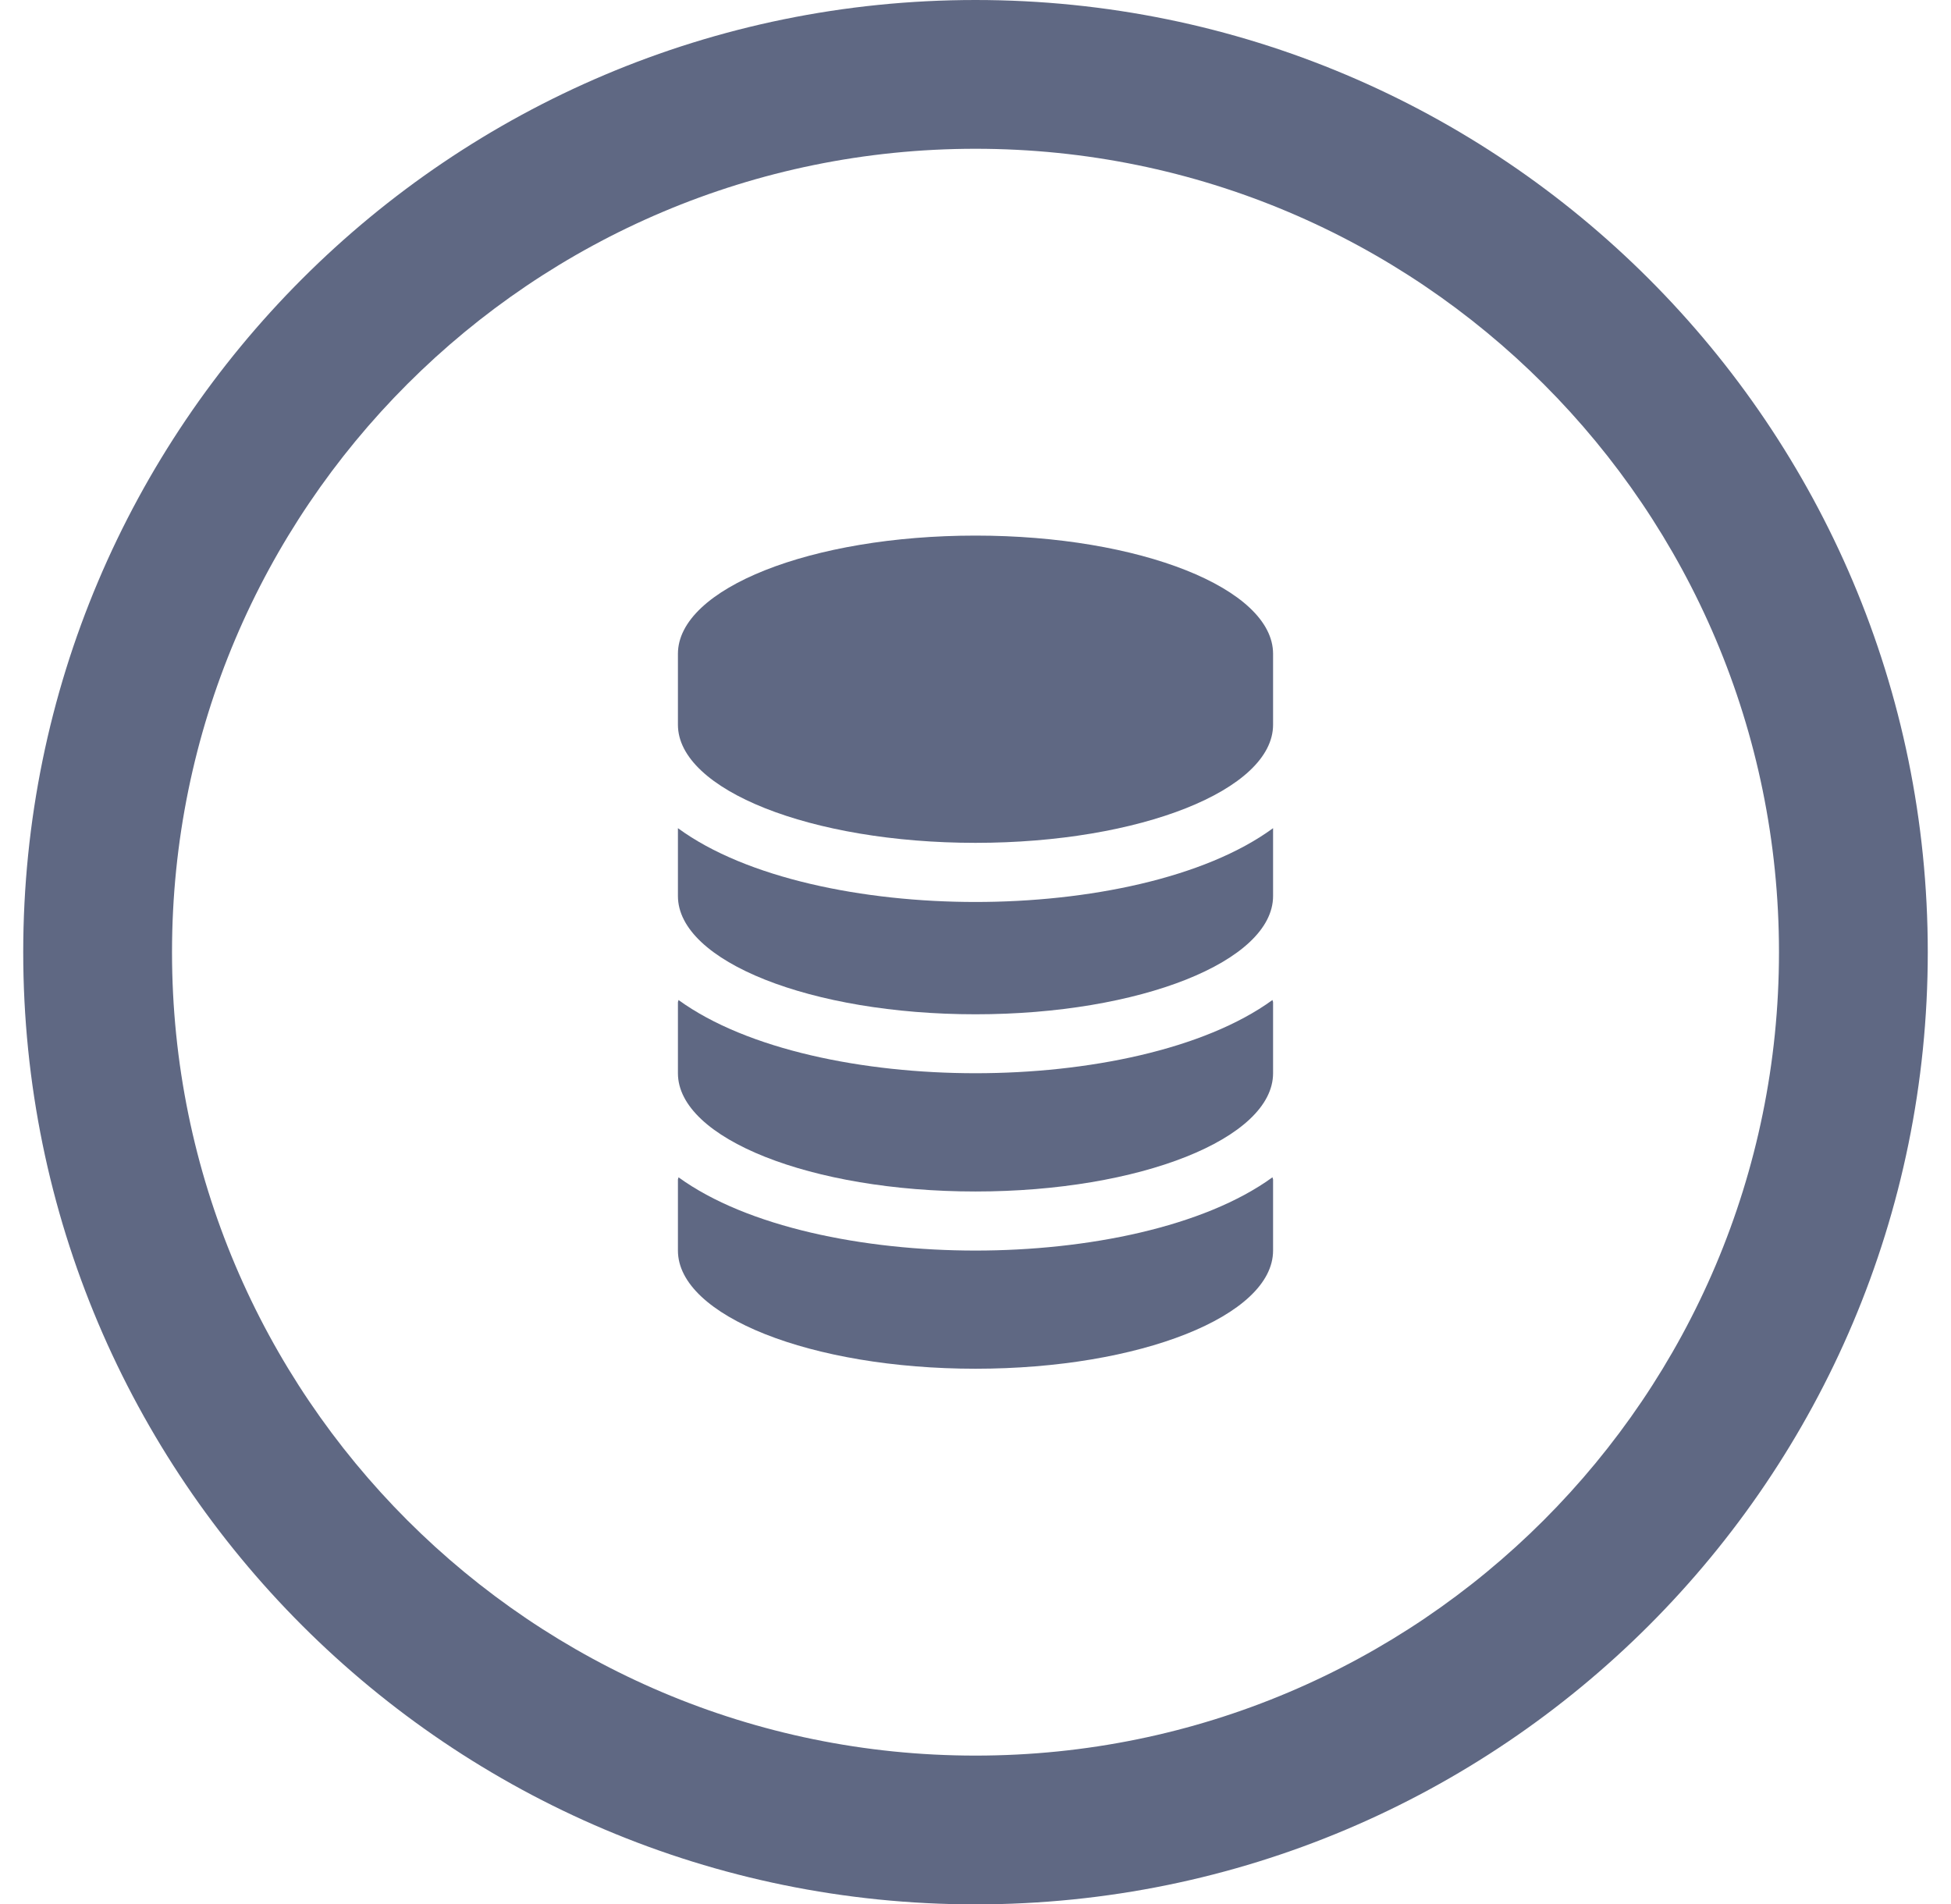
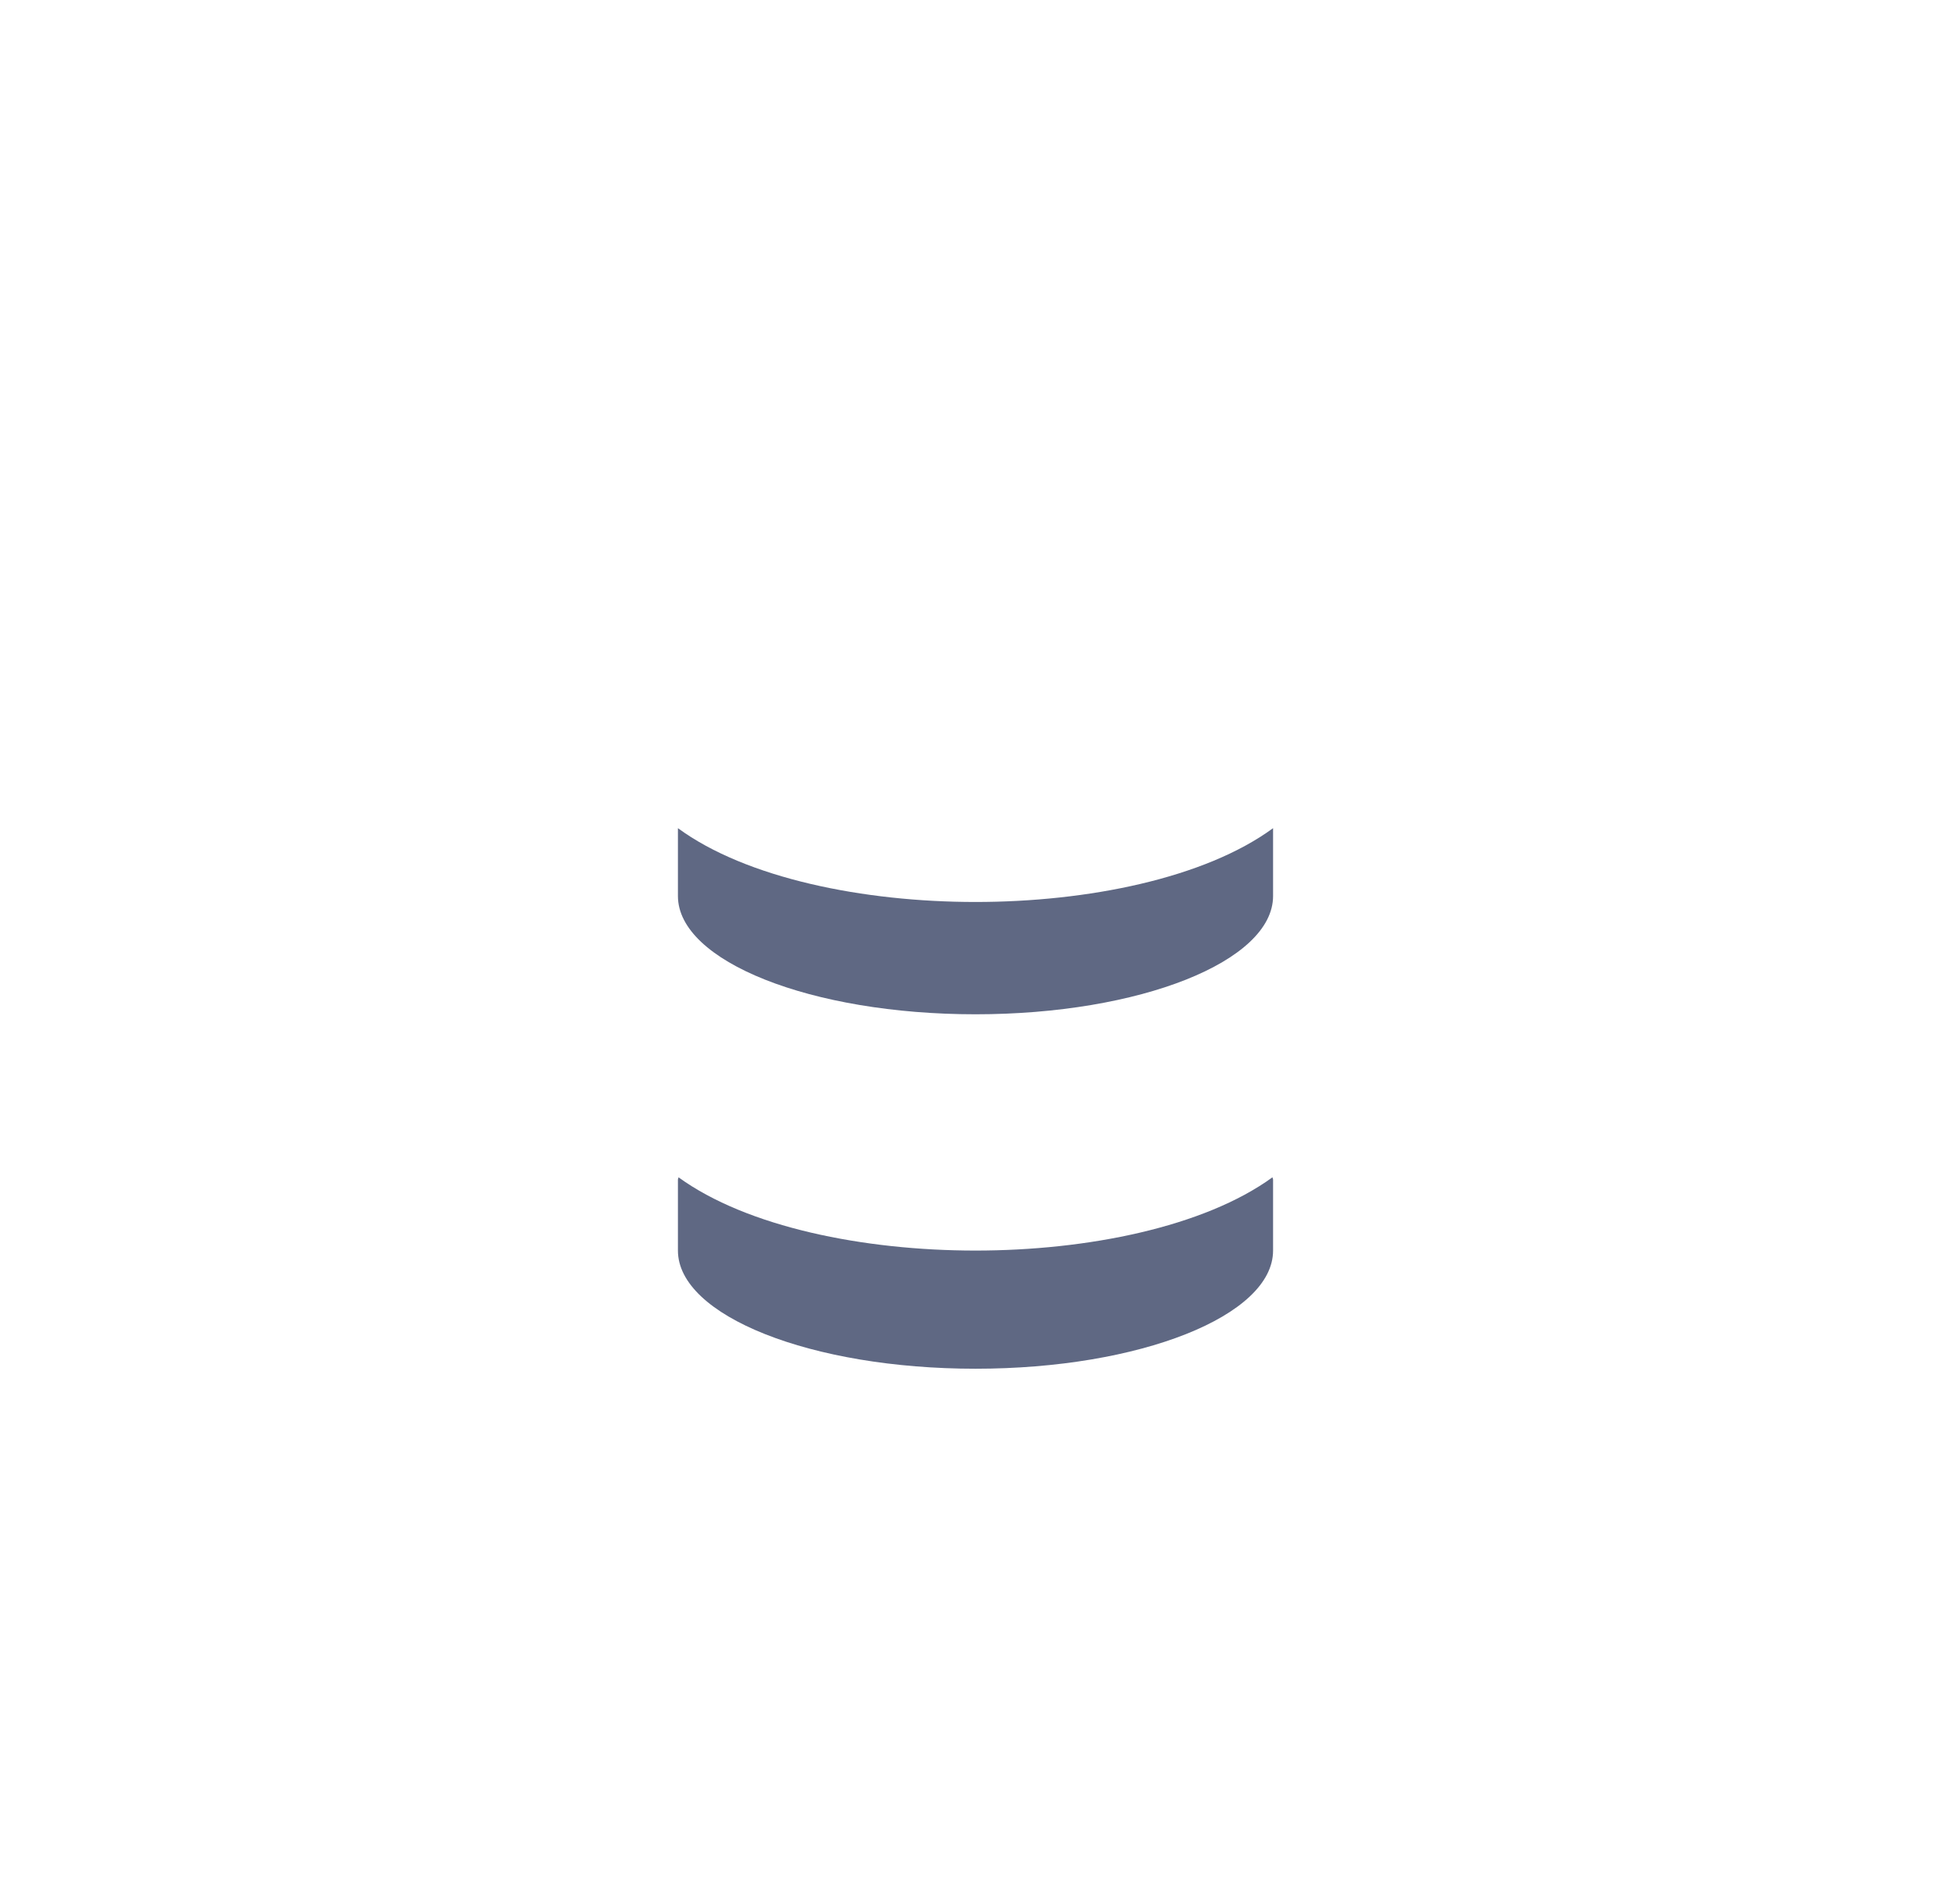
<svg xmlns="http://www.w3.org/2000/svg" width="42" height="41" viewBox="0 0 42 41" fill="none">
-   <path fill-rule="evenodd" clip-rule="evenodd" d="M21 0C9.678 0 0.5 9.178 0.5 20.5C0.5 31.822 9.678 41 21 41C32.322 41 41.5 31.822 41.5 20.5C41.5 9.178 32.322 0 21 0ZM21 37.797C11.447 37.797 3.703 30.053 3.703 20.5C3.703 10.947 11.447 3.203 21 3.203C30.553 3.203 38.297 10.947 38.297 20.5C38.297 30.053 30.553 37.797 21 37.797Z" fill="#5F6883" />
  <path d="M21 26.924C18.595 26.924 16.08 26.417 14.606 25.346C14.606 25.363 14.594 25.381 14.594 25.397C14.594 25.666 14.594 26.656 14.594 26.924C14.594 28.33 17.462 29.468 21 29.468C24.538 29.468 27.406 28.33 27.406 26.924C27.406 26.656 27.406 25.666 27.406 25.397C27.406 25.381 27.394 25.363 27.394 25.346C25.92 26.417 23.404 26.924 21 26.924Z" fill="#5F6883" />
-   <path d="M21 23.106C18.595 23.106 16.08 22.6 14.606 21.529C14.606 21.547 14.594 21.563 14.594 21.581C14.594 21.85 14.594 22.838 14.594 23.106C14.594 24.512 17.462 25.652 21 25.652C24.538 25.652 27.406 24.512 27.406 23.106C27.406 22.838 27.406 21.85 27.406 21.581C27.406 21.563 27.394 21.547 27.394 21.529C25.92 22.6 23.404 23.106 21 23.106Z" fill="#5F6883" />
  <path d="M14.594 17.83C14.594 18.153 14.594 19.038 14.594 19.291C14.594 20.698 17.462 21.837 21 21.837C24.538 21.837 27.406 20.698 27.406 19.291C27.406 19.038 27.406 18.153 27.406 17.83C25.935 18.909 23.411 19.419 21 19.419C18.589 19.419 16.065 18.909 14.594 17.83Z" fill="#5F6883" />
-   <path d="M21 11.531C17.462 11.531 14.594 12.67 14.594 14.076C14.594 14.344 14.594 15.334 14.594 15.603C14.594 17.006 17.462 18.146 21 18.146C24.538 18.146 27.406 17.007 27.406 15.603C27.406 15.334 27.406 14.344 27.406 14.076C27.406 12.67 24.538 11.531 21 11.531Z" fill="#5F6883" />
</svg>